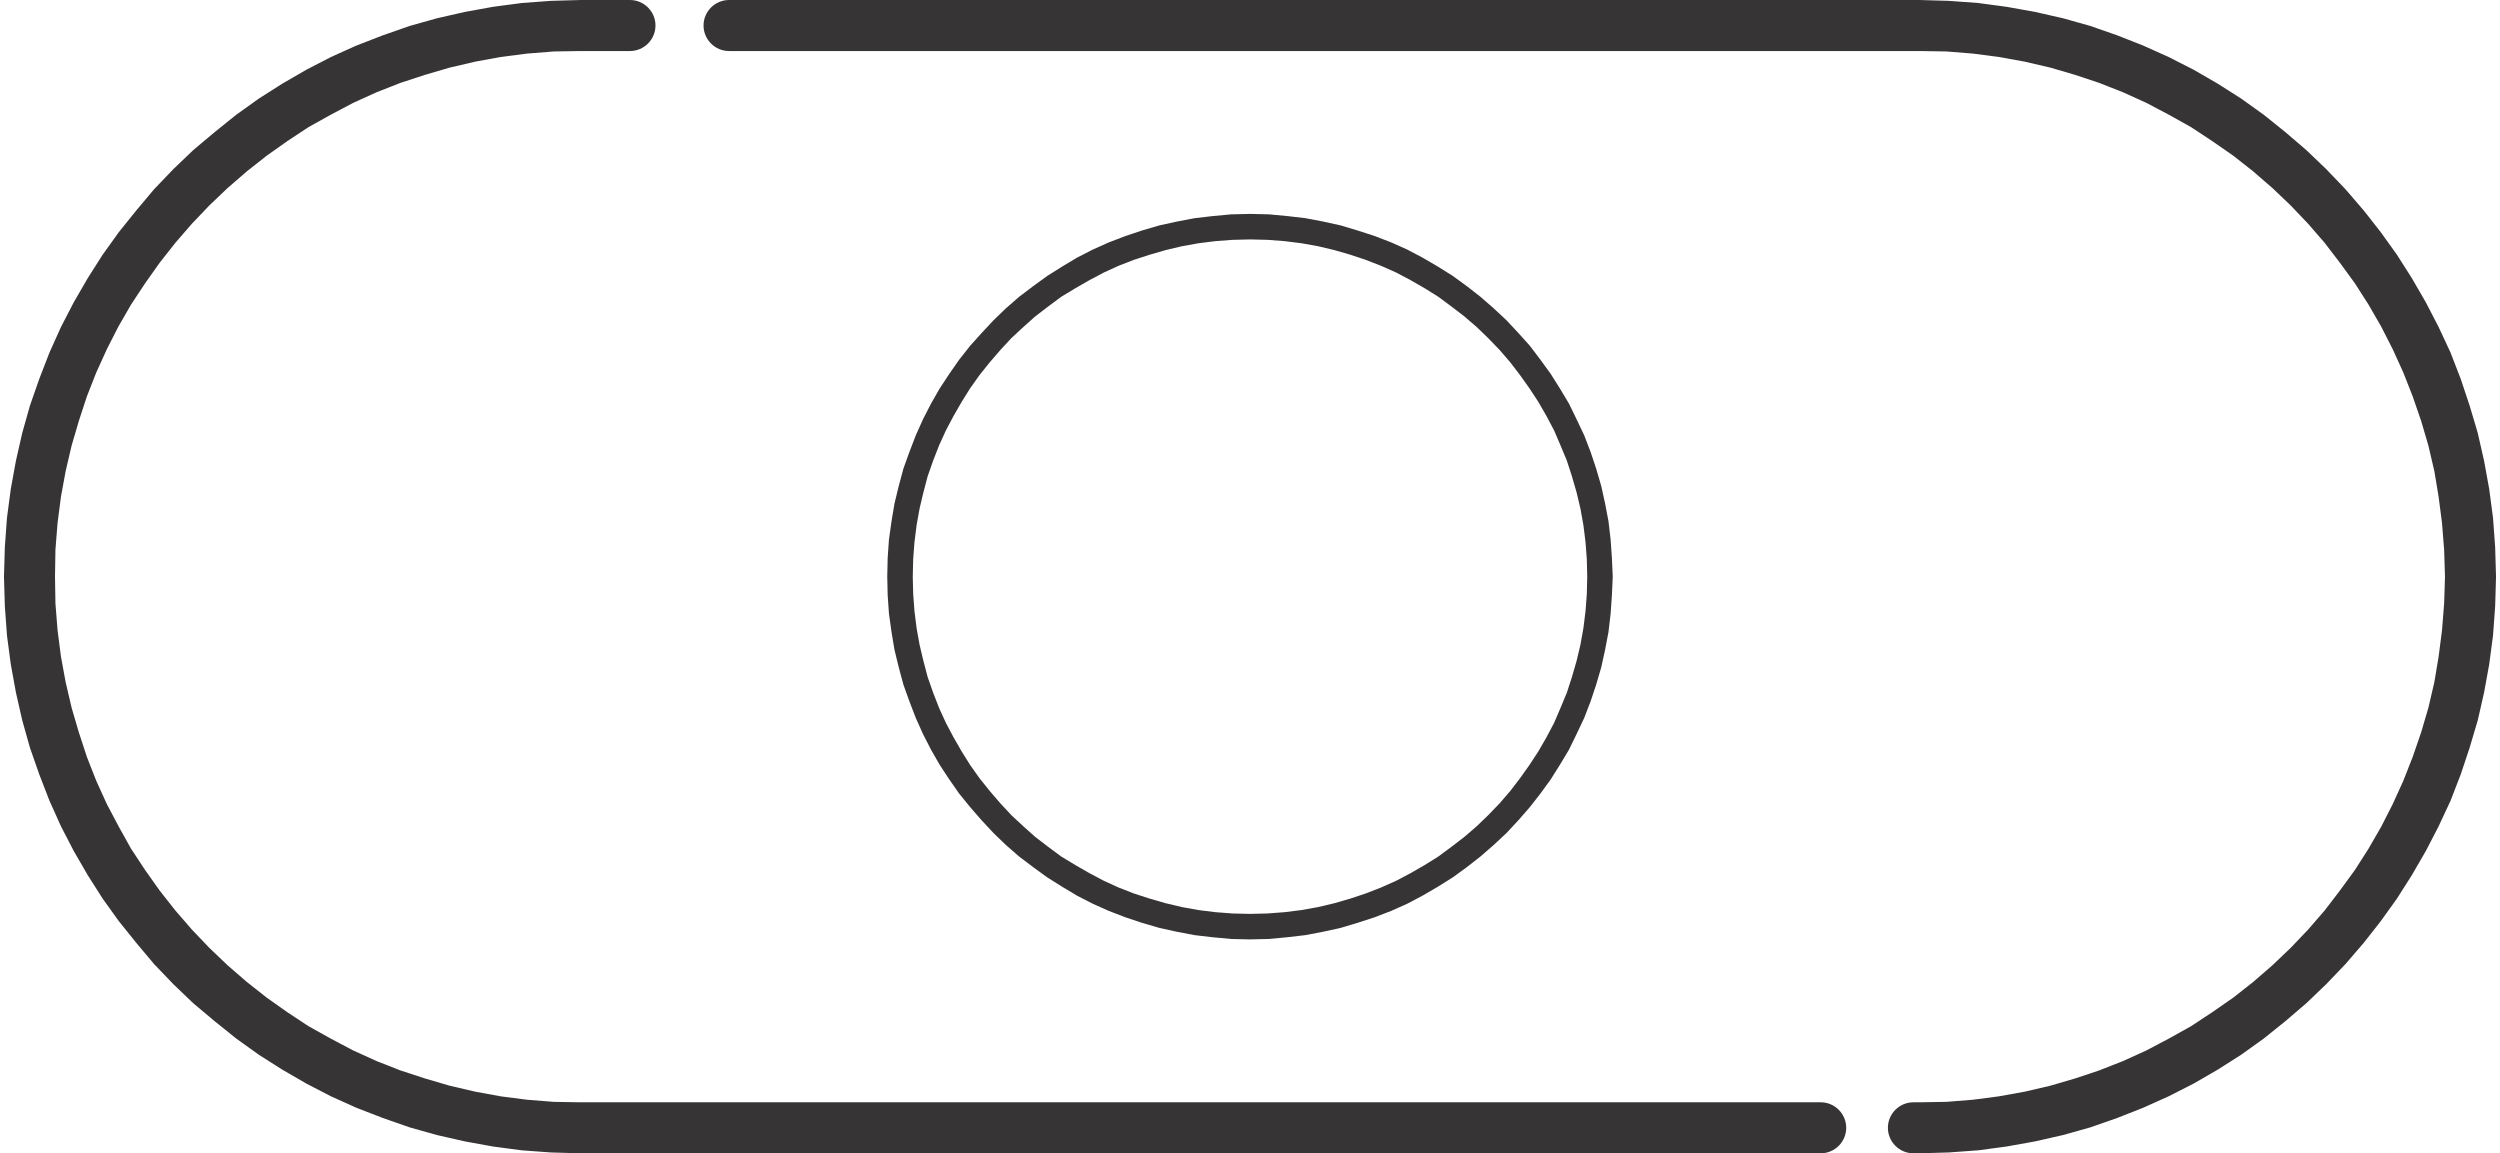
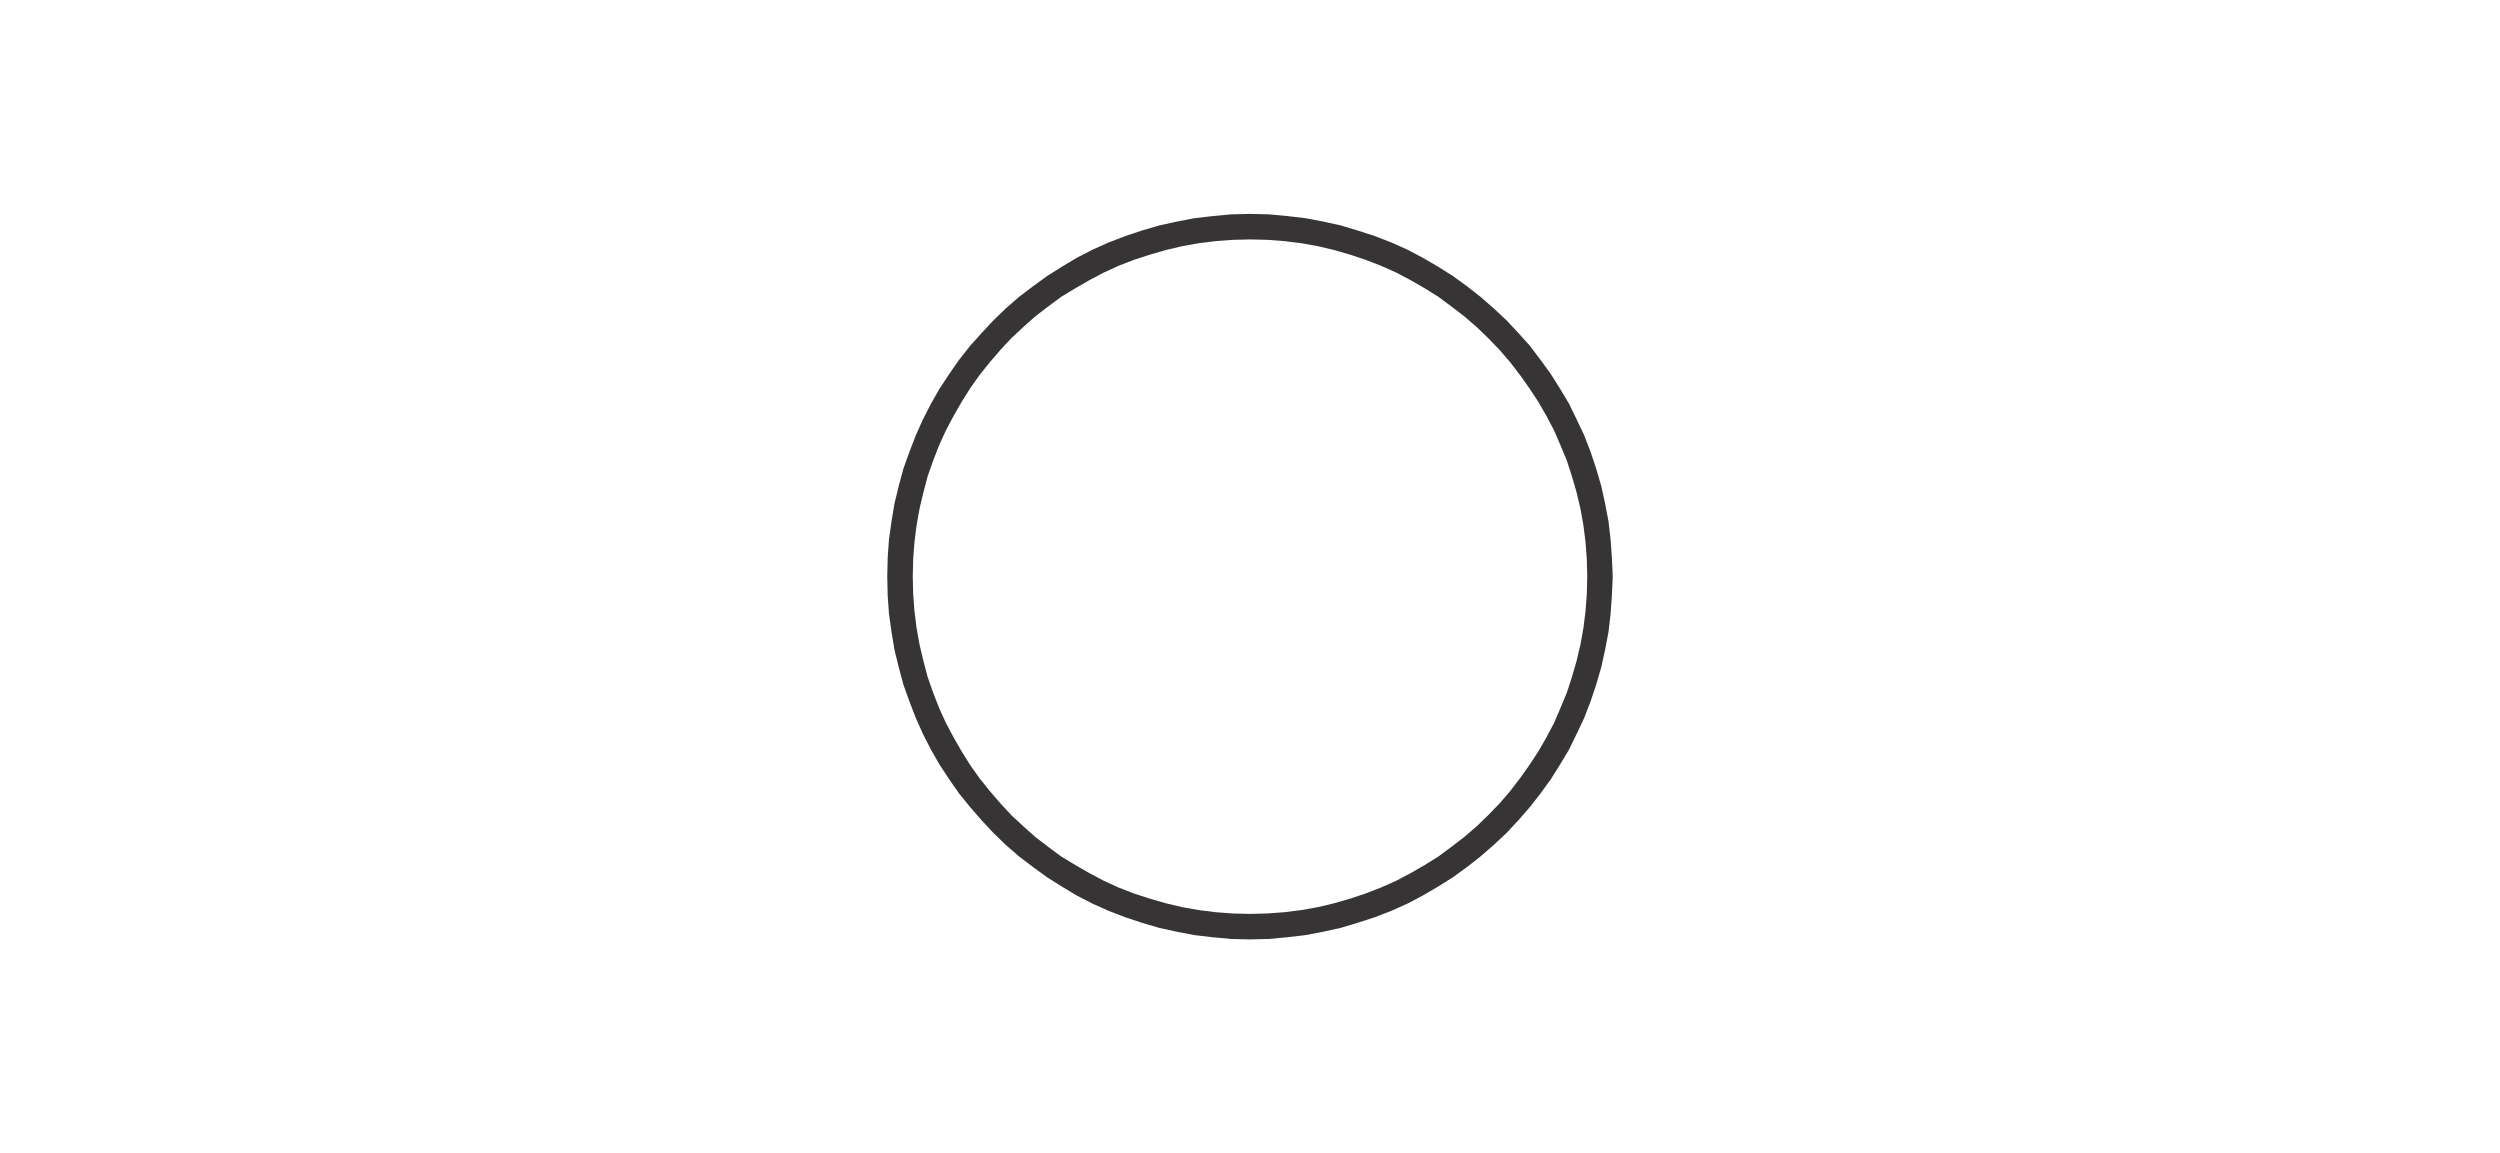
<svg xmlns="http://www.w3.org/2000/svg" xml:space="preserve" width="362px" height="167px" version="1.1" style="shape-rendering:geometricPrecision; text-rendering:geometricPrecision; image-rendering:optimizeQuality; fill-rule:evenodd; clip-rule:evenodd" viewBox="0 0 58.6 27.12">
  <defs>
    <style type="text/css">
   
    .fil0 {fill:#373435;fill-rule:nonzero}
   
  </style>
  </defs>
  <g id="Layer_x0020_1">
    <g id="_1425864184544">
      <g>
-         <path class="fil0" d="M42.72 25.92c0.33,0 0.6,0.27 0.6,0.6 0,0.33 -0.27,0.6 -0.6,0.6l0 -1.2zm-29.16 0l29.16 0 0 1.2 -29.16 0 0 0 0 -1.2zm0 1.2c-0.33,0 -0.6,-0.27 -0.6,-0.6 0,-0.33 0.27,-0.6 0.6,-0.6l0 1.2zm-13.56 -13.56l1.2 0 0 0 0.01 0.63 0.05 0.63 0.08 0.62 0.11 0.6 0.14 0.6 0.17 0.58 0.19 0.58 0.22 0.56 0.25 0.55 0.28 0.53 0.29 0.52 0.33 0.5 0.34 0.48 0.37 0.47 0.39 0.45 0.41 0.43 0.43 0.41 0.45 0.39 0.47 0.37 0.48 0.34 0.5 0.33 0.52 0.29 0.53 0.28 0.55 0.25 0.56 0.22 0.58 0.19 0.58 0.17 0.6 0.14 0.6 0.11 0.62 0.08 0.63 0.05 0.63 0.01 0 1.2 -0.7 -0.02 -0.68 -0.05 -0.68 -0.09 -0.66 -0.12 -0.66 -0.15 -0.64 -0.18 -0.63 -0.22 -0.62 -0.24 -0.6 -0.27 -0.58 -0.3 -0.57 -0.33 -0.55 -0.35 -0.53 -0.38 -0.51 -0.41 -0.5 -0.42 -0.47 -0.45 -0.45 -0.47 -0.42 -0.5 -0.41 -0.51 -0.38 -0.53 -0.35 -0.55 -0.33 -0.57 -0.3 -0.58 -0.27 -0.6 -0.24 -0.62 -0.22 -0.63 -0.18 -0.64 -0.15 -0.66 -0.12 -0.66 -0.09 -0.68 -0.05 -0.69 -0.02 -0.69 0 0zm0 0c0,-0.33 0.27,-0.6 0.6,-0.6 0.33,0 0.6,0.27 0.6,0.6l-1.2 0zm0.6 0l0 0 0 0 0 0 -0.6 0 0.6 0zm-0.6 0c0,-0.33 0.27,-0.6 0.6,-0.6 0.33,0 0.6,0.27 0.6,0.6l-1.2 0zm13.56 -13.56l0 1.2 0 0 -0.63 0.01 -0.63 0.05 -0.62 0.08 -0.6 0.11 -0.6 0.14 -0.58 0.17 -0.58 0.19 -0.56 0.22 -0.55 0.25 -0.53 0.28 -0.52 0.29 -0.5 0.33 -0.48 0.34 -0.47 0.37 -0.45 0.39 -0.43 0.41 -0.41 0.43 -0.39 0.45 -0.37 0.47 -0.34 0.48 -0.33 0.5 -0.3 0.52 -0.27 0.53 -0.25 0.55 -0.22 0.56 -0.19 0.58 -0.17 0.58 -0.14 0.6 -0.11 0.6 -0.08 0.62 -0.05 0.63 -0.01 0.63 -1.2 0 0.02 -0.69 0.05 -0.69 0.09 -0.68 0.12 -0.66 0.15 -0.66 0.18 -0.64 0.22 -0.63 0.24 -0.62 0.27 -0.6 0.3 -0.58 0.33 -0.57 0.35 -0.55 0.38 -0.53 0.41 -0.51 0.42 -0.5 0.45 -0.47 0.47 -0.45 0.5 -0.42 0.51 -0.41 0.53 -0.38 0.55 -0.35 0.57 -0.33 0.58 -0.3 0.6 -0.27 0.62 -0.24 0.63 -0.22 0.64 -0.18 0.66 -0.15 0.66 -0.12 0.68 -0.09 0.68 -0.05 0.7 -0.02 0 0zm0 0c0.33,0 0.6,0.27 0.6,0.6 0,0.33 -0.27,0.6 -0.6,0.6l0 -1.2zm1.16 1.2l-1.16 0 0 -1.2 1.16 0 0 1.2zm0 -1.2c0.33,0 0.6,0.27 0.6,0.6 0,0.33 -0.27,0.6 -0.6,0.6l0 -1.2zm2.33 1.2c-0.33,0 -0.6,-0.27 -0.6,-0.6 0,-0.33 0.27,-0.6 0.6,-0.6l0 1.2zm27.99 0l-27.99 0 0 -1.2 27.99 0 0 0 0 1.2zm0 -1.2c0.33,0 0.59,0.27 0.59,0.6 0,0.33 -0.26,0.6 -0.59,0.6l0 -1.2zm13.56 13.56l-1.2 0 0 0 -0.02 -0.63 -0.05 -0.63 -0.08 -0.62 -0.1 -0.6 -0.14 -0.6 -0.17 -0.58 -0.2 -0.58 -0.22 -0.56 -0.25 -0.55 -0.27 -0.53 -0.3 -0.52 -0.32 -0.5 -0.35 -0.48 -0.36 -0.47 -0.39 -0.45 -0.41 -0.43 -0.43 -0.41 -0.45 -0.39 -0.47 -0.37 -0.49 -0.34 -0.5 -0.33 -0.52 -0.29 -0.53 -0.28 -0.55 -0.25 -0.56 -0.22 -0.57 -0.19 -0.58 -0.17 -0.6 -0.14 -0.61 -0.11 -0.61 -0.08 -0.63 -0.05 -0.63 -0.01 0 -1.2 0.69 0.02 0.69 0.05 0.67 0.09 0.67 0.12 0.66 0.15 0.64 0.18 0.63 0.22 0.61 0.24 0.6 0.27 0.59 0.3 0.57 0.33 0.55 0.35 0.53 0.38 0.51 0.41 0.49 0.42 0.47 0.45 0.45 0.47 0.43 0.5 0.4 0.51 0.38 0.53 0.35 0.55 0.33 0.57 0.3 0.58 0.28 0.6 0.24 0.62 0.21 0.63 0.19 0.64 0.15 0.66 0.12 0.66 0.09 0.68 0.05 0.69 0.02 0.69 0 0zm0 0c0,0.33 -0.27,0.6 -0.6,0.6 -0.33,0 -0.6,-0.27 -0.6,-0.6l1.2 0zm-0.6 0l0 0 0 0 0 0 0.6 0 -0.6 0zm0.6 0c0,0.33 -0.27,0.6 -0.6,0.6 -0.33,0 -0.6,-0.27 -0.6,-0.6l1.2 0zm-13.56 13.56l0 -1.2 0 0 0.63 -0.01 0.63 -0.05 0.61 -0.08 0.61 -0.11 0.6 -0.14 0.58 -0.17 0.57 -0.19 0.56 -0.22 0.55 -0.25 0.53 -0.28 0.52 -0.29 0.5 -0.33 0.49 -0.34 0.47 -0.37 0.45 -0.39 0.43 -0.41 0.41 -0.43 0.39 -0.45 0.36 -0.47 0.35 -0.48 0.32 -0.5 0.3 -0.52 0.27 -0.53 0.25 -0.55 0.22 -0.56 0.2 -0.58 0.17 -0.58 0.14 -0.6 0.1 -0.6 0.08 -0.62 0.05 -0.63 0.02 -0.63 1.2 0 -0.02 0.69 -0.05 0.69 -0.09 0.68 -0.12 0.66 -0.15 0.66 -0.19 0.64 -0.21 0.63 -0.24 0.62 -0.28 0.6 -0.3 0.58 -0.33 0.57 -0.35 0.55 -0.38 0.53 -0.4 0.51 -0.43 0.5 -0.45 0.47 -0.47 0.45 -0.49 0.42 -0.51 0.41 -0.53 0.38 -0.55 0.35 -0.57 0.33 -0.59 0.3 -0.6 0.27 -0.61 0.24 -0.63 0.22 -0.64 0.18 -0.66 0.15 -0.67 0.12 -0.67 0.09 -0.69 0.05 -0.69 0.02 0 0zm0 0c-0.33,0 -0.6,-0.27 -0.6,-0.6 0,-0.33 0.27,-0.6 0.6,-0.6l0 1.2zm-0.14 -1.2l0.14 0 0 1.2 -0.14 0 0 -1.2zm0 1.2c-0.33,0 -0.6,-0.27 -0.6,-0.6 0,-0.33 0.27,-0.6 0.6,-0.6l0 1.2z" />
-       </g>
+         </g>
      <g>
        <path class="fil0" d="M37.83 13.56l-0.6 0 0 0 -0.01 -0.41 -0.03 -0.4 -0.05 -0.4 -0.07 -0.39 -0.09 -0.38 -0.11 -0.38 -0.12 -0.37 -0.15 -0.36 -0.15 -0.35 -0.18 -0.34 -0.19 -0.33 -0.21 -0.32 -0.22 -0.31 -0.23 -0.3 -0.25 -0.29 -0.27 -0.28 -0.27 -0.26 -0.29 -0.25 -0.3 -0.23 -0.31 -0.23 -0.32 -0.2 -0.33 -0.19 -0.34 -0.18 -0.36 -0.16 -0.36 -0.14 -0.36 -0.12 -0.38 -0.11 -0.38 -0.09 -0.39 -0.07 -0.4 -0.05 -0.4 -0.03 -0.41 -0.01 0 -0.6 0.44 0.01 0.43 0.04 0.43 0.05 0.42 0.08 0.41 0.09 0.4 0.12 0.4 0.13 0.39 0.15 0.38 0.17 0.36 0.19 0.36 0.21 0.35 0.22 0.33 0.24 0.32 0.25 0.31 0.27 0.3 0.28 0.28 0.3 0.27 0.3 0.25 0.33 0.24 0.33 0.22 0.35 0.21 0.35 0.18 0.37 0.18 0.38 0.15 0.39 0.13 0.39 0.12 0.41 0.09 0.41 0.08 0.42 0.05 0.43 0.03 0.43 0.02 0.44 0 0zm-8.53 8.53l0 -0.6 0 0 0.41 -0.01 0.4 -0.03 0.4 -0.05 0.39 -0.07 0.38 -0.09 0.38 -0.11 0.36 -0.12 0.36 -0.14 0.36 -0.16 0.34 -0.18 0.33 -0.19 0.32 -0.2 0.31 -0.23 0.3 -0.23 0.29 -0.25 0.27 -0.26 0.27 -0.28 0.25 -0.29 0.23 -0.3 0.22 -0.31 0.21 -0.32 0.19 -0.33 0.18 -0.34 0.15 -0.35 0.15 -0.36 0.12 -0.37 0.11 -0.38 0.09 -0.38 0.07 -0.39 0.05 -0.4 0.03 -0.4 0.01 -0.41 0.6 0 -0.02 0.44 -0.03 0.43 -0.05 0.43 -0.08 0.42 -0.09 0.41 -0.12 0.41 -0.13 0.39 -0.15 0.39 -0.18 0.38 -0.18 0.37 -0.21 0.35 -0.22 0.35 -0.24 0.33 -0.25 0.32 -0.27 0.31 -0.28 0.3 -0.3 0.28 -0.31 0.27 -0.32 0.25 -0.33 0.24 -0.35 0.22 -0.36 0.21 -0.36 0.19 -0.38 0.17 -0.39 0.15 -0.4 0.13 -0.4 0.12 -0.41 0.09 -0.42 0.08 -0.43 0.05 -0.43 0.04 -0.44 0.01 0 0zm-8.53 -8.53l0.6 0 0 0 0.01 0.41 0.03 0.4 0.05 0.4 0.07 0.39 0.09 0.38 0.1 0.38 0.13 0.37 0.14 0.36 0.16 0.35 0.18 0.34 0.19 0.33 0.2 0.32 0.22 0.31 0.24 0.3 0.25 0.29 0.26 0.28 0.28 0.26 0.28 0.25 0.3 0.23 0.31 0.23 0.33 0.2 0.33 0.19 0.34 0.18 0.35 0.16 0.36 0.14 0.37 0.12 0.38 0.11 0.38 0.09 0.39 0.07 0.4 0.05 0.4 0.03 0.41 0.01 0 0.6 -0.44 -0.01 -0.43 -0.04 -0.43 -0.05 -0.42 -0.08 -0.41 -0.09 -0.41 -0.12 -0.39 -0.13 -0.39 -0.15 -0.38 -0.17 -0.37 -0.19 -0.35 -0.21 -0.35 -0.22 -0.33 -0.24 -0.33 -0.25 -0.31 -0.27 -0.29 -0.28 -0.28 -0.3 -0.27 -0.31 -0.26 -0.32 -0.23 -0.33 -0.23 -0.35 -0.2 -0.35 -0.19 -0.37 -0.17 -0.38 -0.15 -0.39 -0.14 -0.39 -0.11 -0.41 -0.1 -0.41 -0.07 -0.42 -0.06 -0.43 -0.03 -0.43 -0.01 -0.44 0 0zm8.53 -8.53l0 0.6 0 0 -0.41 0.01 -0.4 0.03 -0.4 0.05 -0.39 0.07 -0.38 0.09 -0.38 0.11 -0.37 0.12 -0.36 0.14 -0.35 0.16 -0.34 0.18 -0.33 0.19 -0.33 0.2 -0.31 0.23 -0.3 0.23 -0.28 0.25 -0.28 0.26 -0.26 0.28 -0.25 0.29 -0.24 0.3 -0.22 0.31 -0.2 0.32 -0.19 0.33 -0.18 0.34 -0.16 0.35 -0.14 0.36 -0.13 0.37 -0.1 0.38 -0.09 0.38 -0.07 0.39 -0.05 0.4 -0.03 0.4 -0.01 0.41 -0.6 0 0.01 -0.44 0.03 -0.43 0.06 -0.43 0.07 -0.42 0.1 -0.41 0.11 -0.41 0.14 -0.39 0.15 -0.39 0.17 -0.38 0.19 -0.37 0.2 -0.35 0.23 -0.35 0.23 -0.33 0.26 -0.33 0.27 -0.3 0.28 -0.3 0.29 -0.28 0.31 -0.27 0.33 -0.25 0.33 -0.24 0.35 -0.22 0.35 -0.21 0.37 -0.19 0.38 -0.17 0.39 -0.15 0.39 -0.13 0.41 -0.12 0.41 -0.09 0.42 -0.08 0.43 -0.05 0.43 -0.04 0.44 -0.01 0 0z" />
      </g>
    </g>
  </g>
</svg>